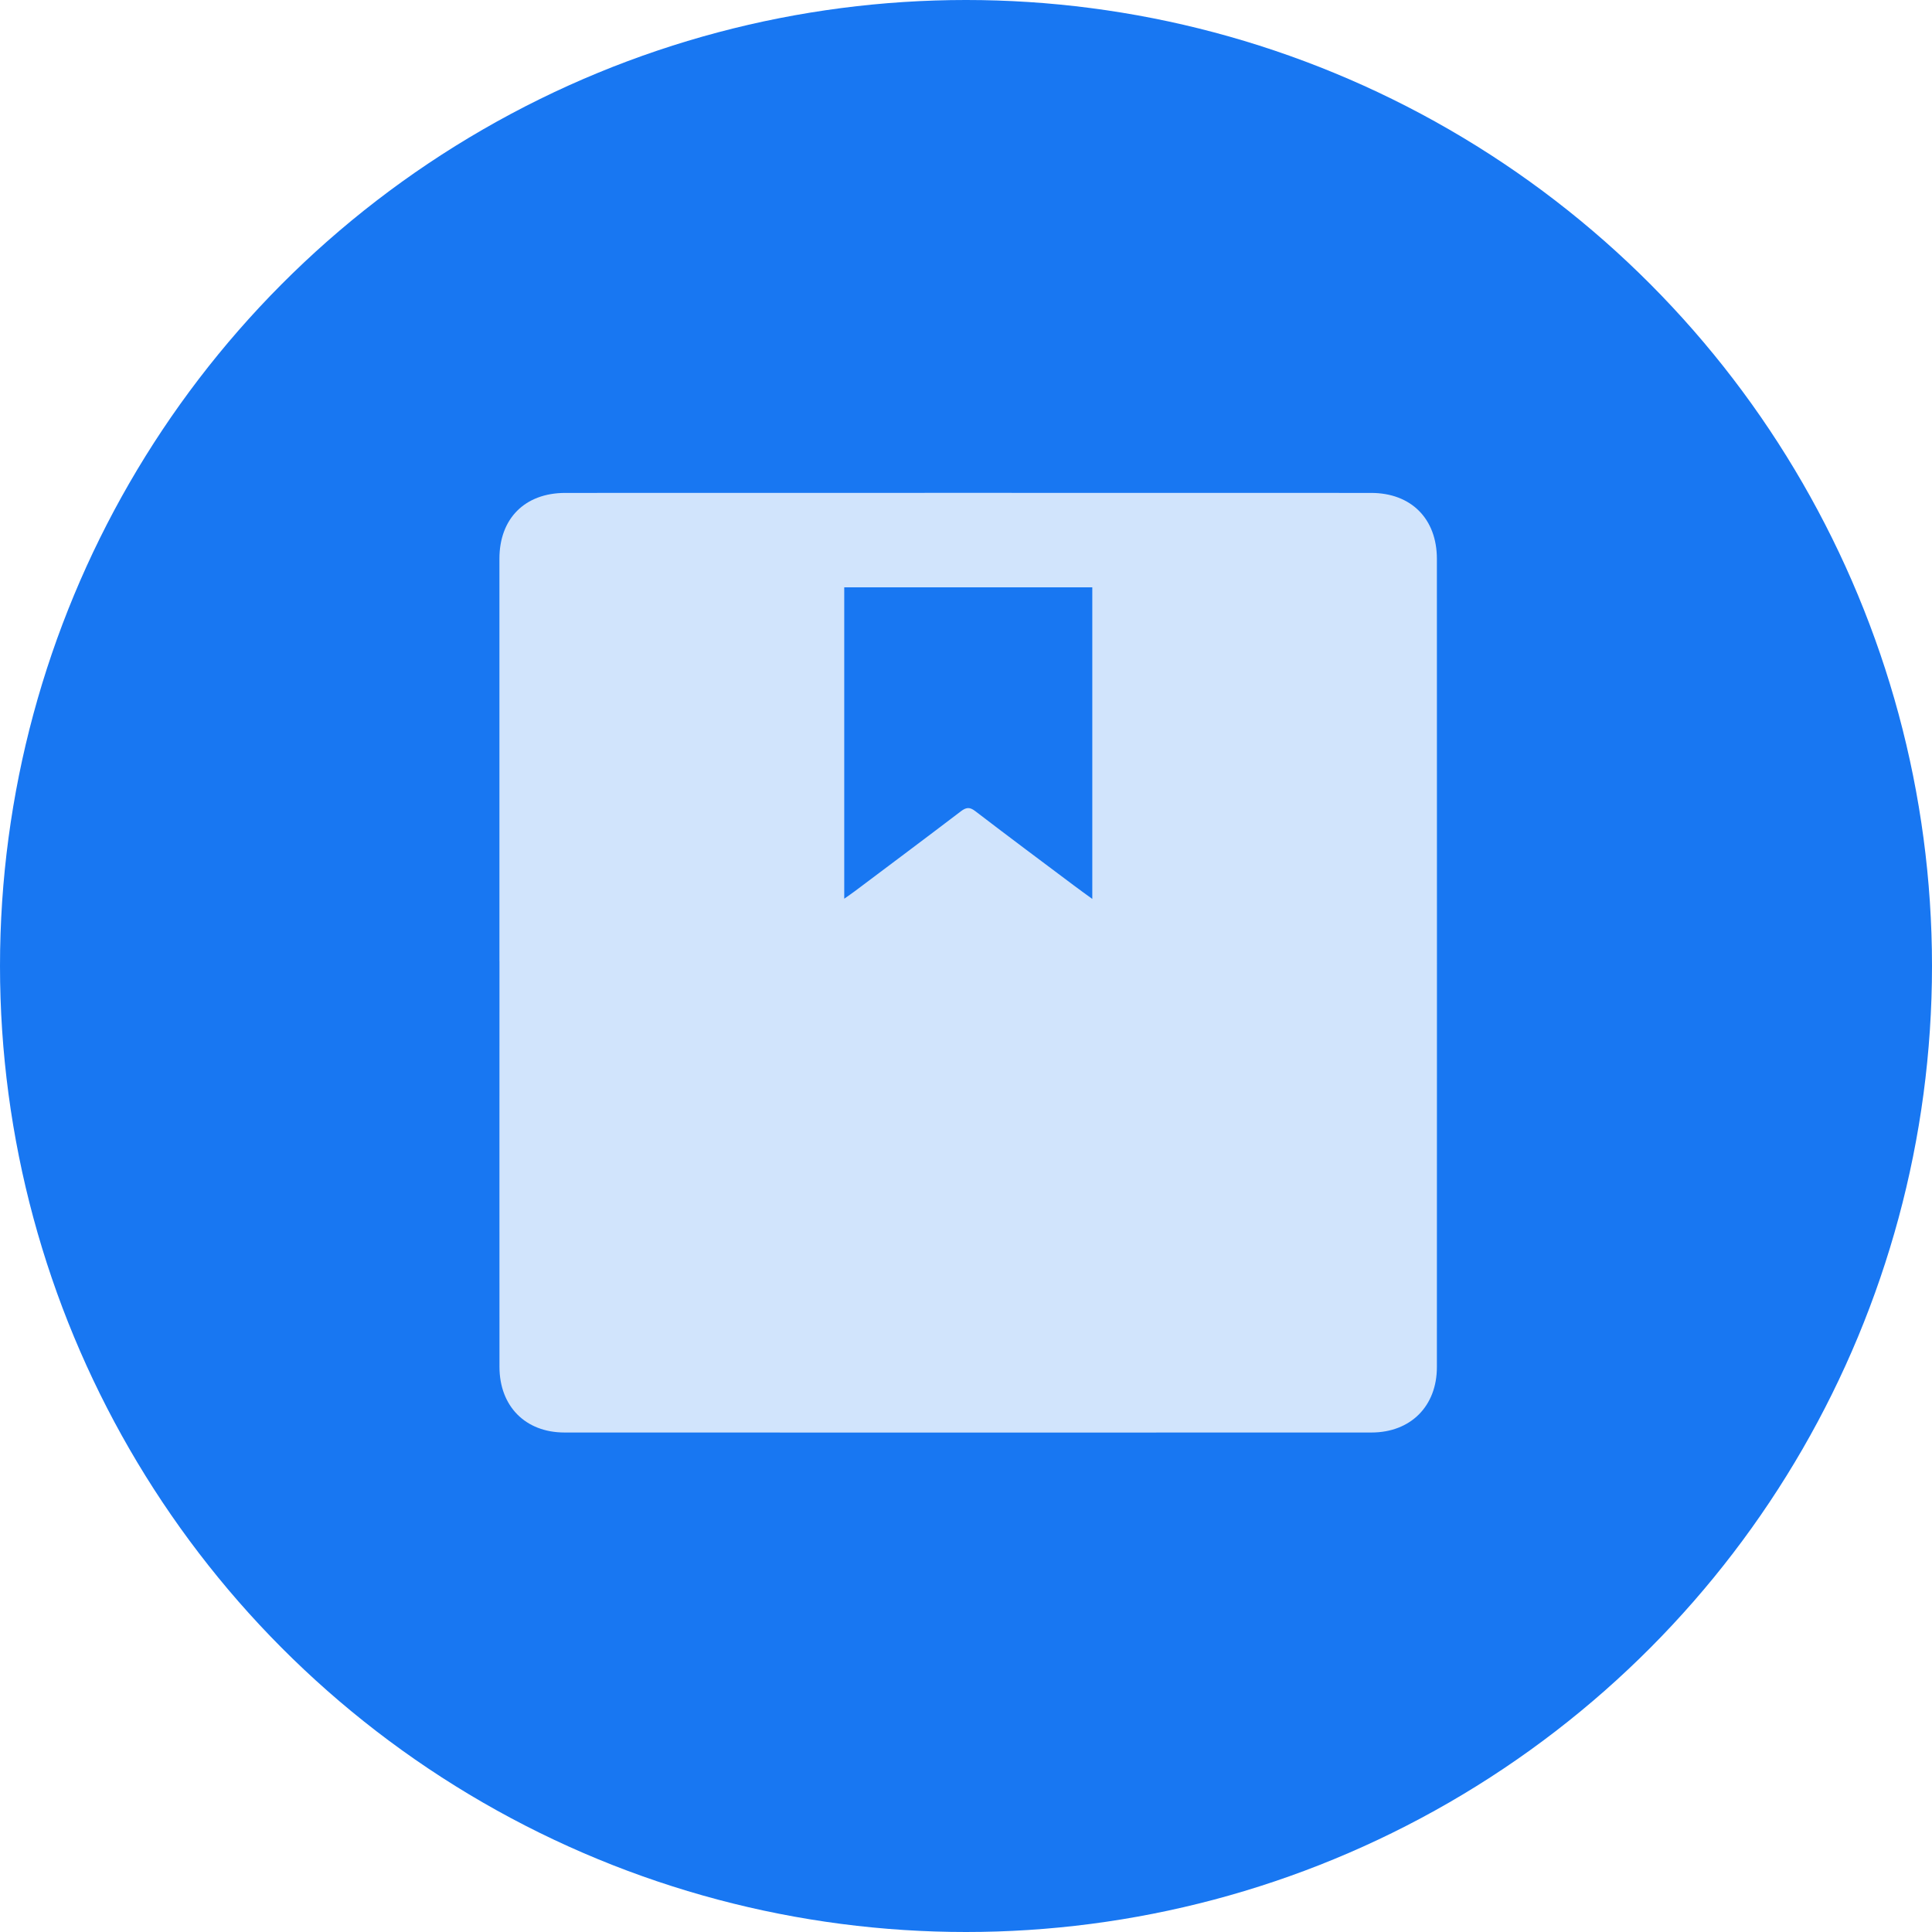
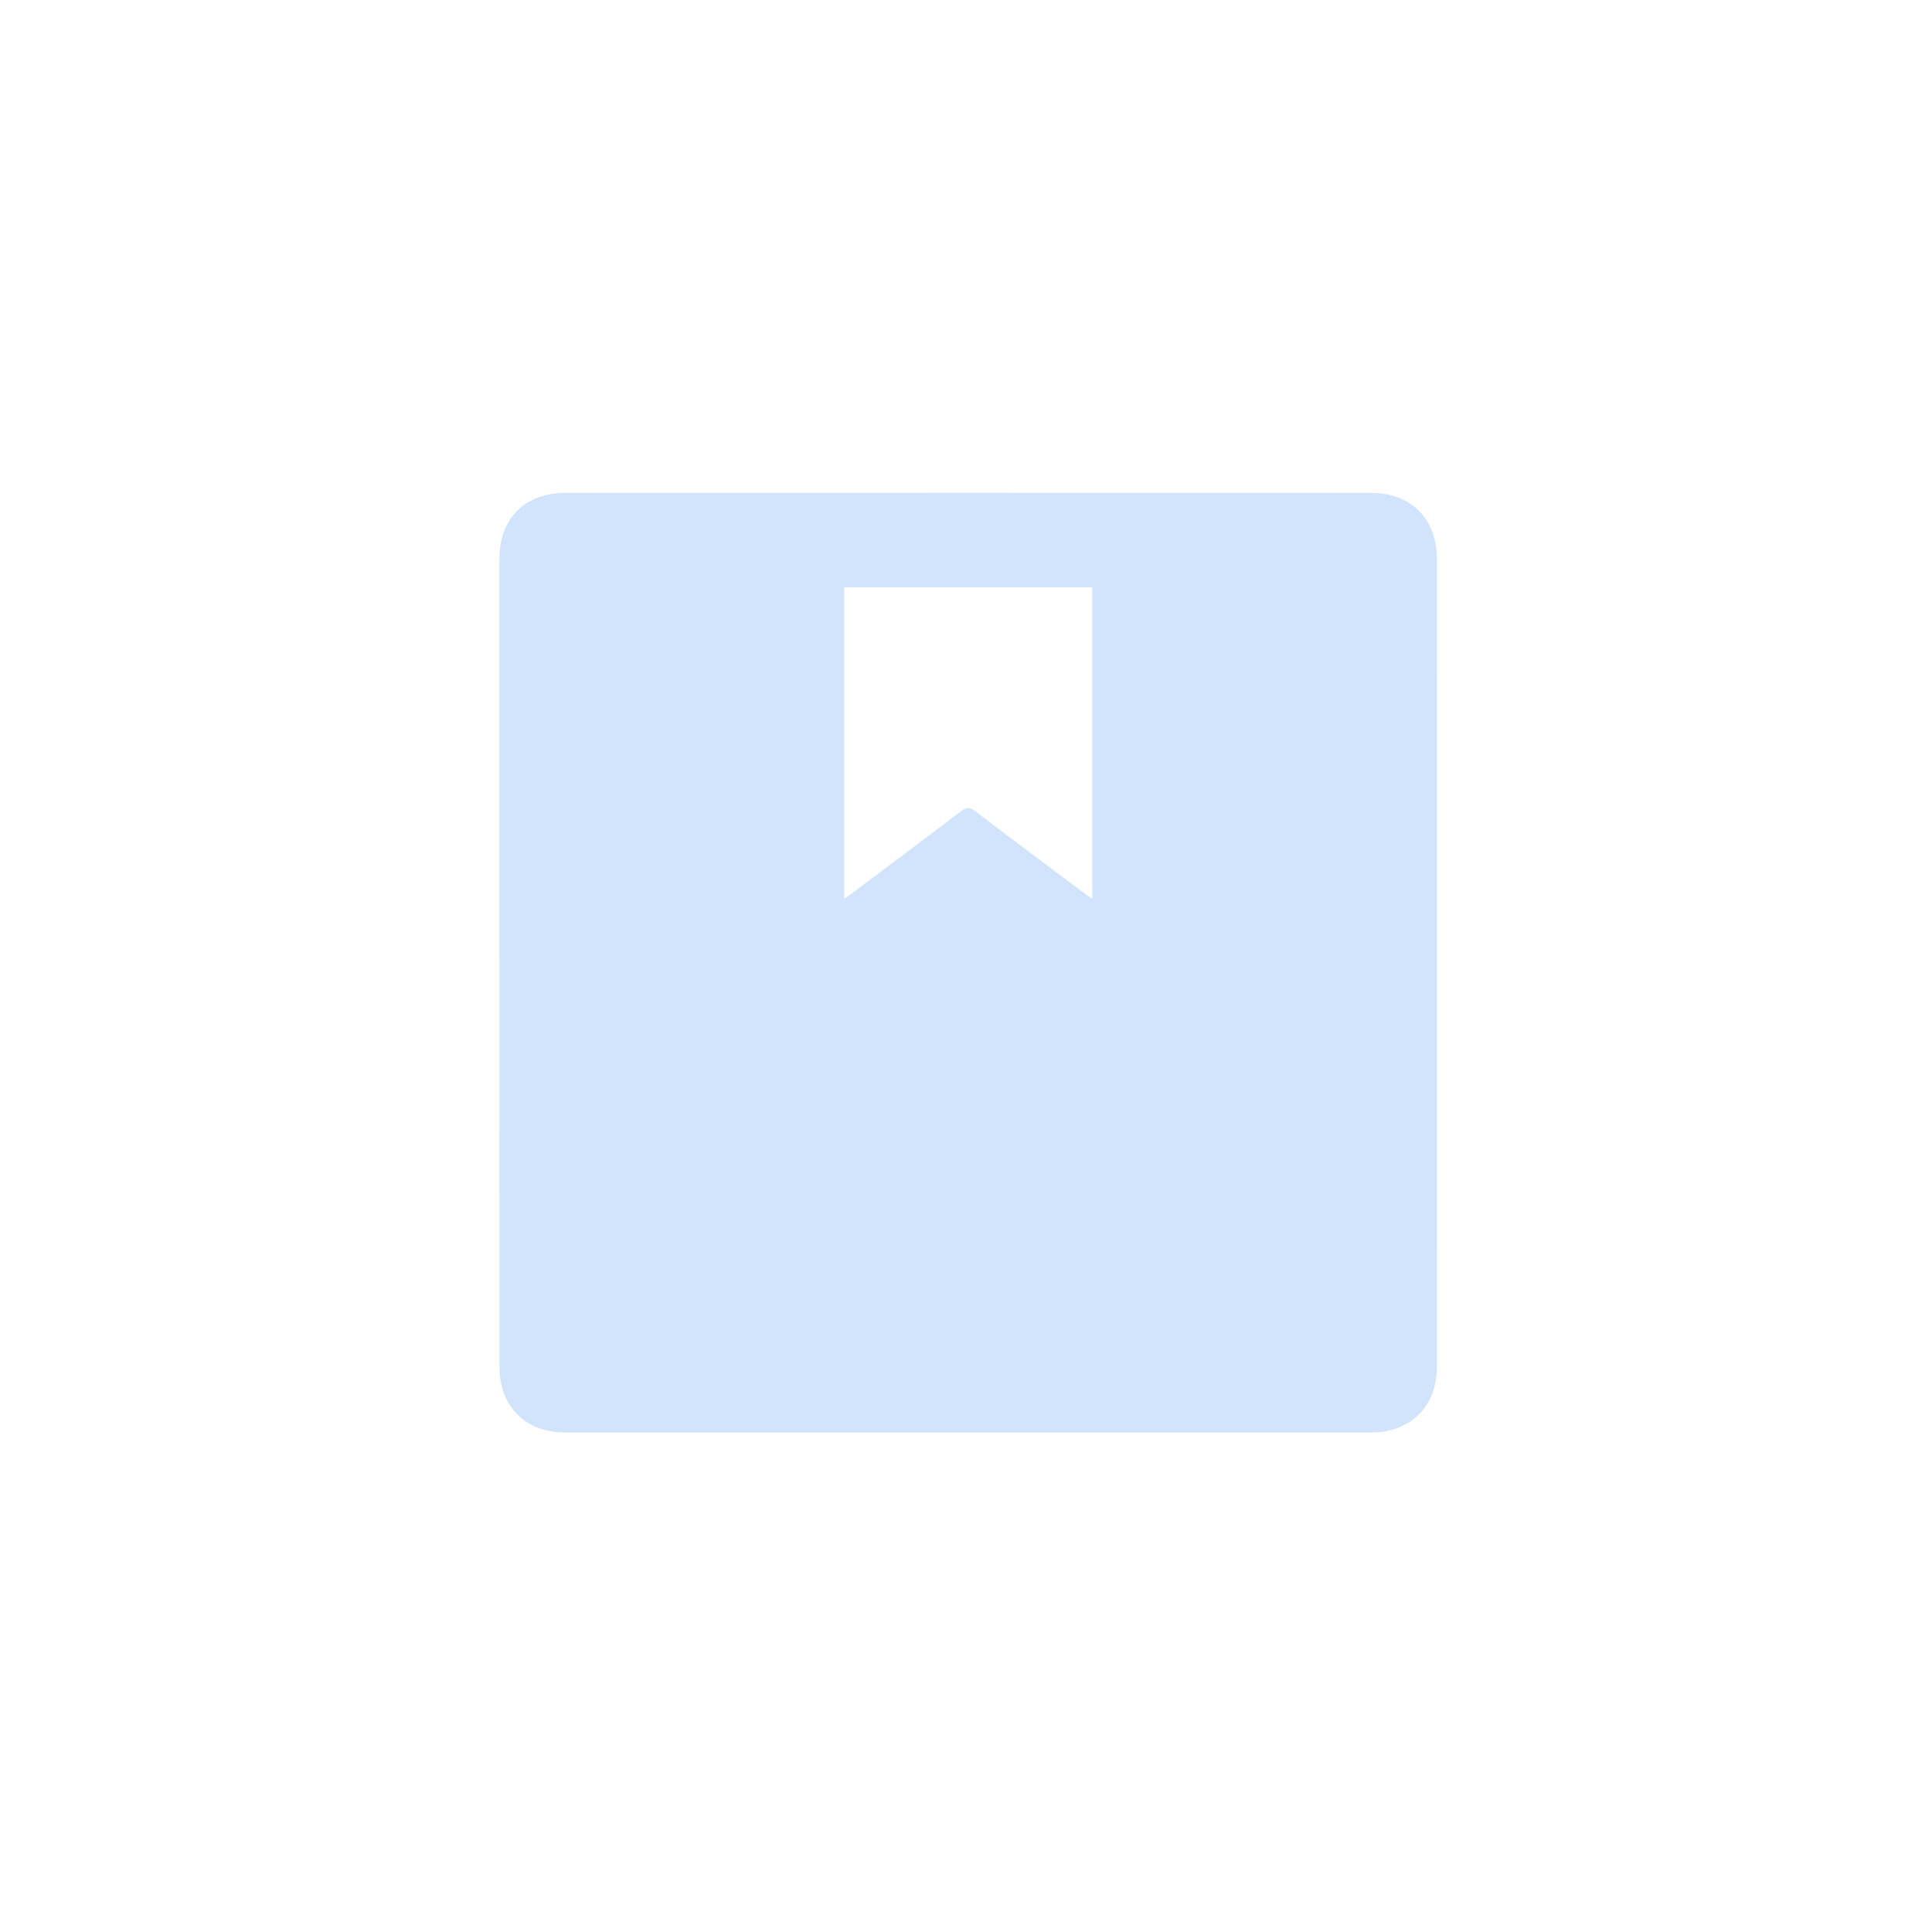
<svg xmlns="http://www.w3.org/2000/svg" width="294" height="294" viewBox="0 0 294 294" fill="none">
-   <circle cx="147" cy="147" r="147" fill="#1877F2" />
  <path d="M76 146.274C76 125.852 76 105.436 76 85.02C76 78.913 79.865 75.016 86.004 75.01C126.887 74.997 167.764 74.997 208.647 75.01C214.735 75.01 218.657 78.939 218.657 85.053C218.67 126.046 218.67 167.045 218.657 208.038C218.657 213.977 214.664 217.984 208.711 217.99C167.777 218.003 126.842 218.003 85.907 217.99C79.949 217.99 76.013 213.99 76.007 208.005C75.993 187.428 76.007 166.851 76.007 146.267L76 146.274ZM128.471 89.376V136.761C129.136 136.289 129.614 135.972 130.073 135.623C135.45 131.584 140.84 127.558 146.191 123.48C146.999 122.866 147.529 122.756 148.395 123.422C153.436 127.286 158.529 131.08 163.608 134.887C164.403 135.488 165.217 136.063 166.219 136.793V89.376H128.464H128.471Z" fill="#D1E4FC" />
</svg>